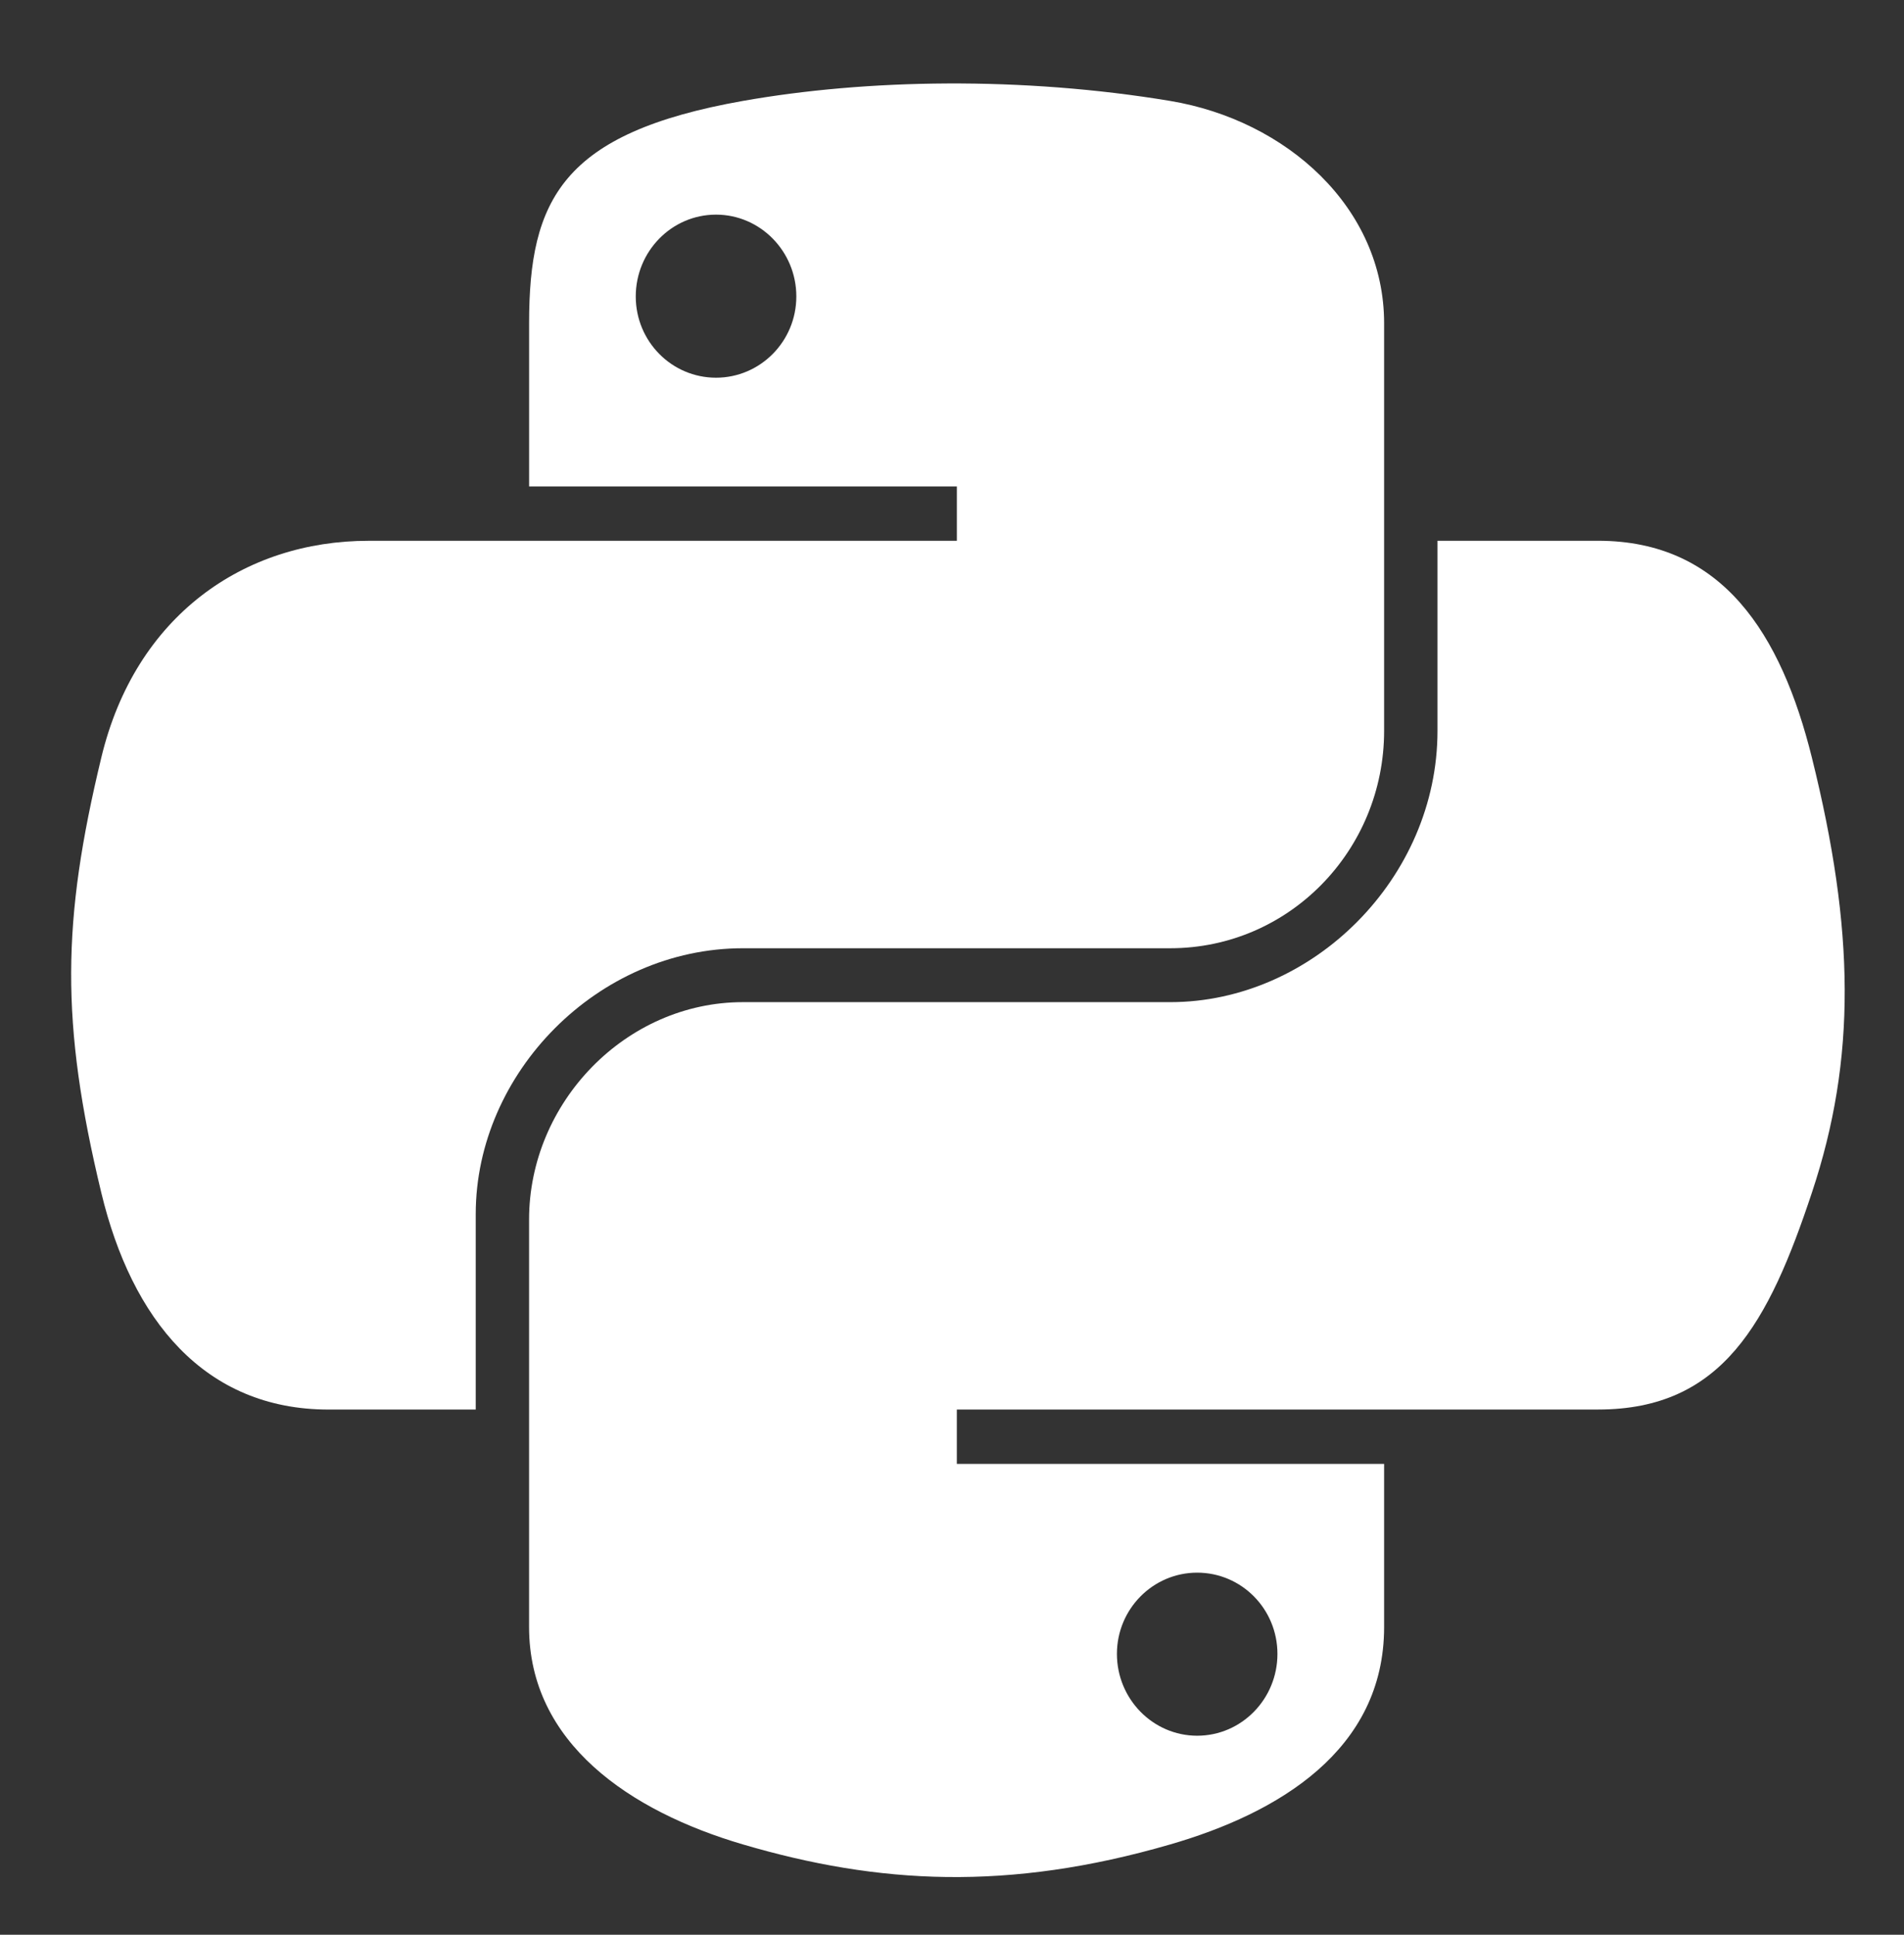
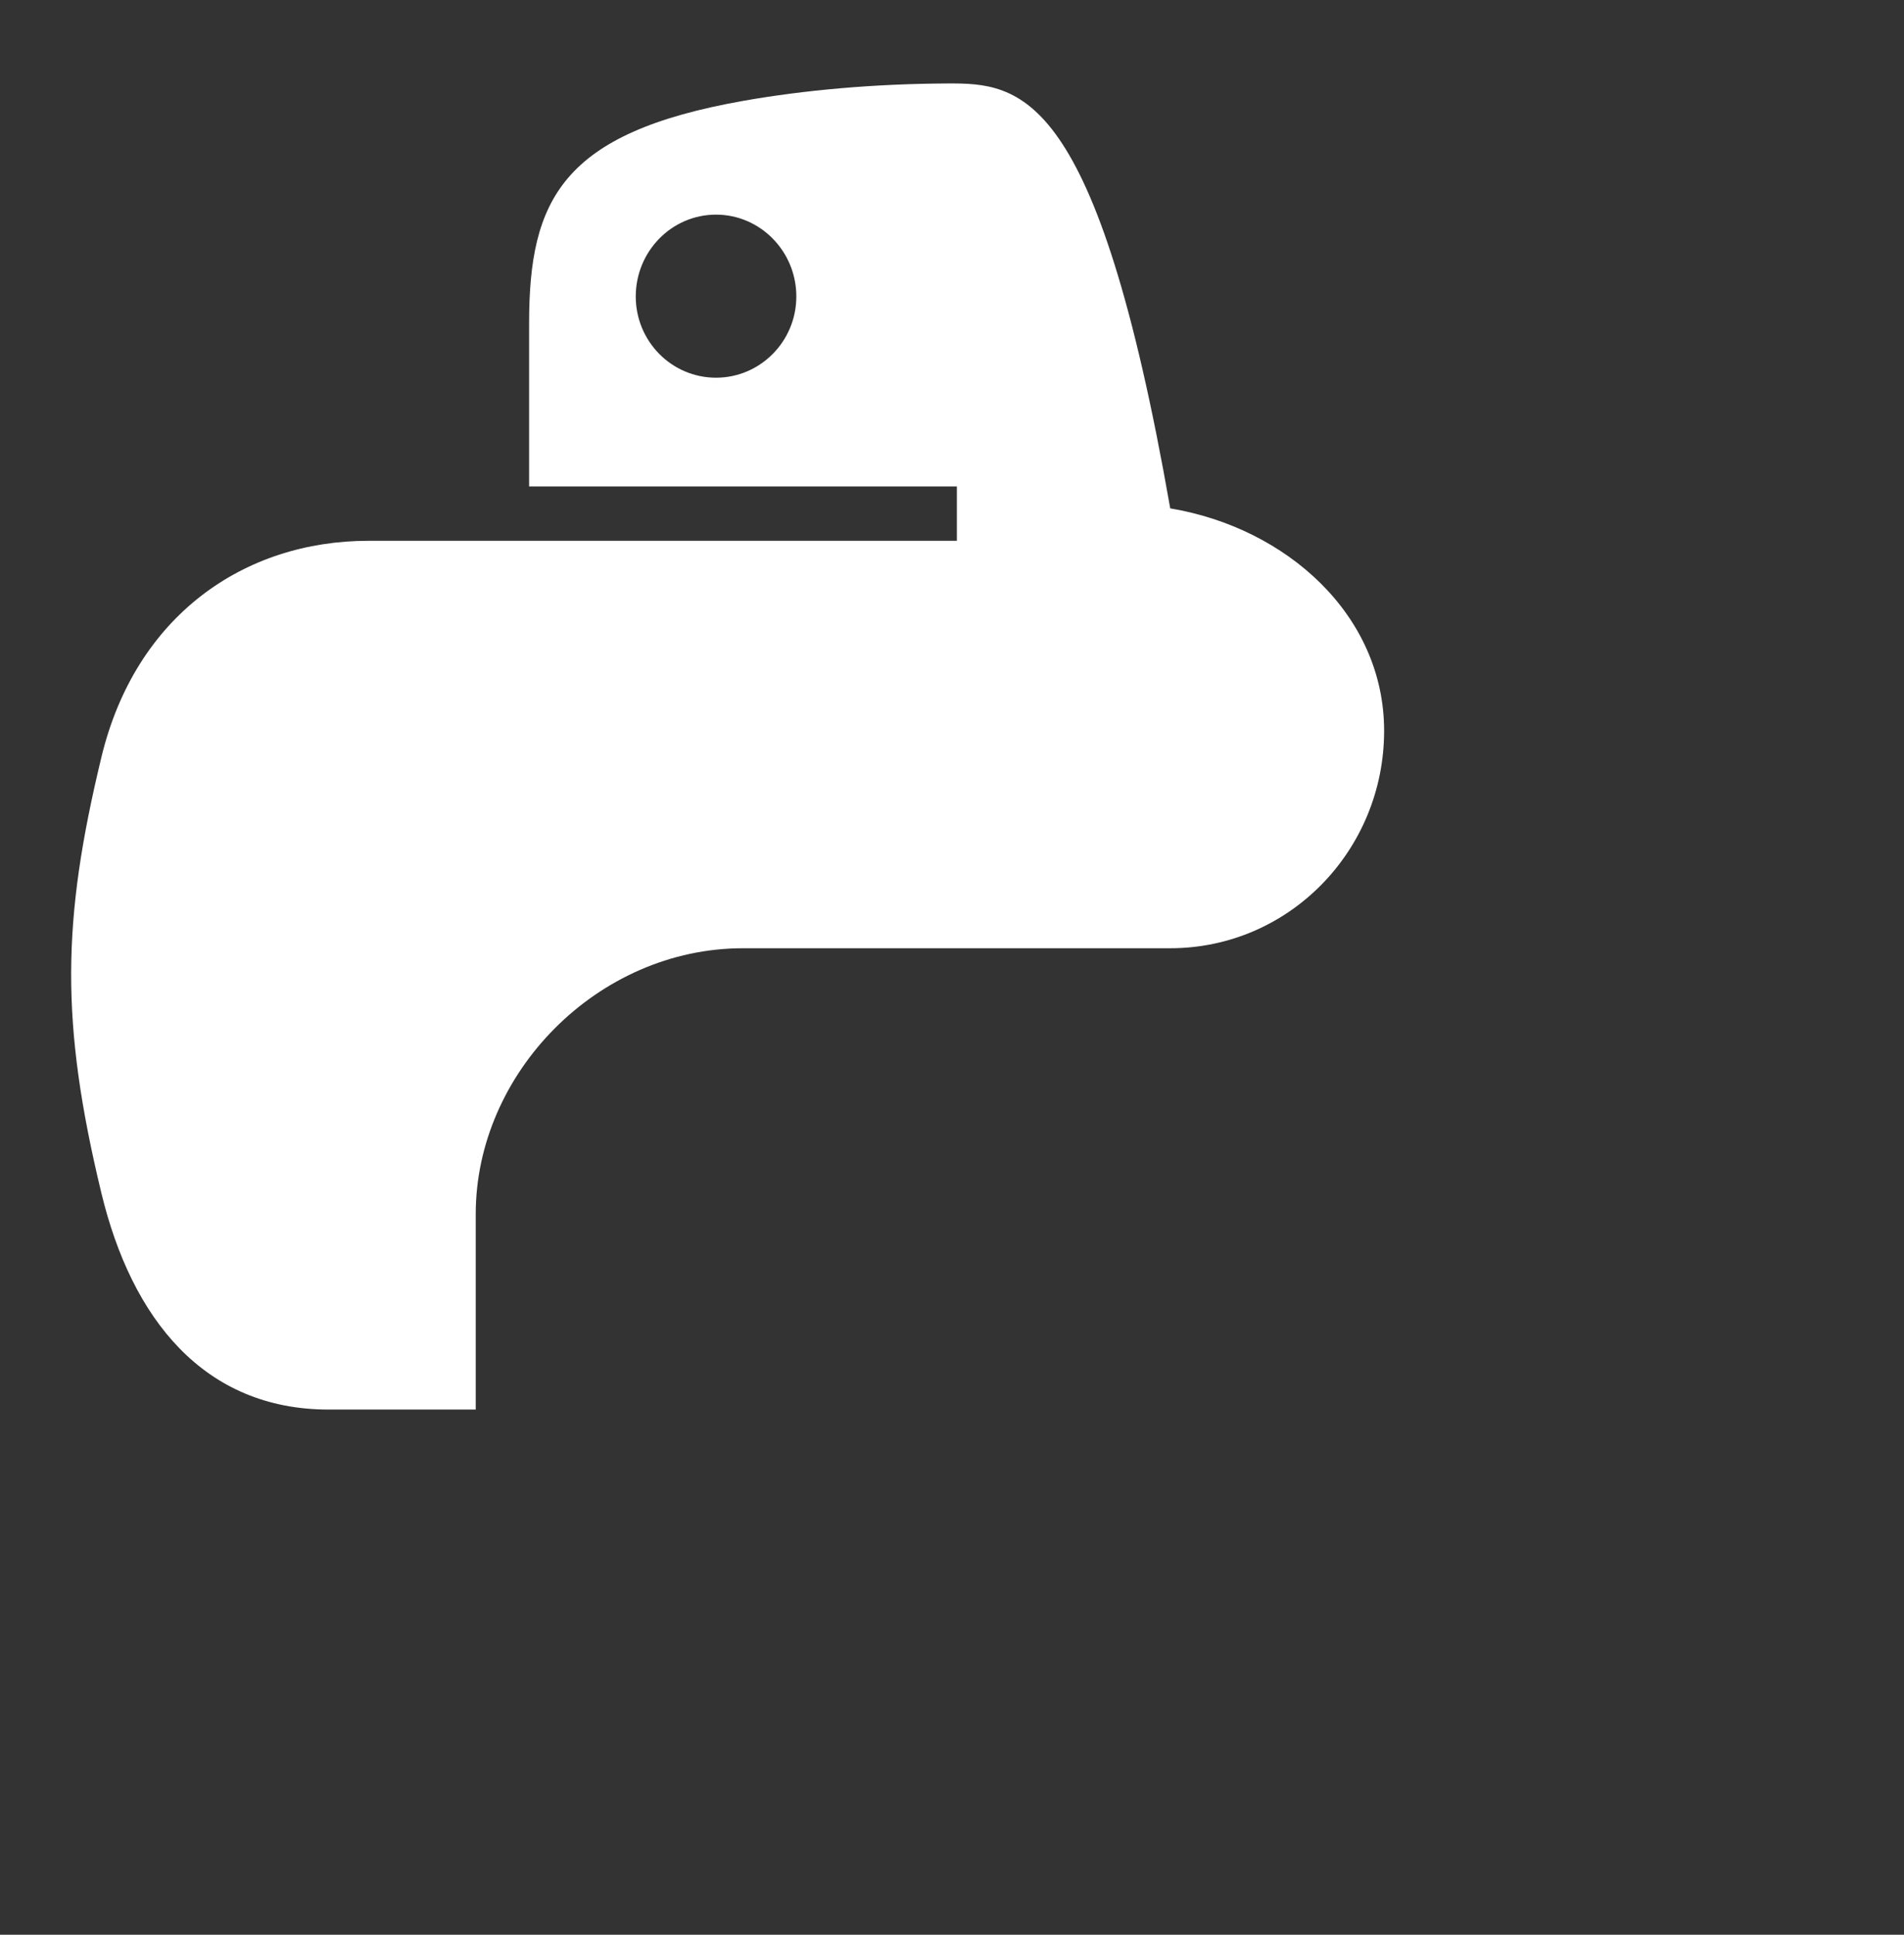
<svg xmlns="http://www.w3.org/2000/svg" version="1.1" x="0px" y="0px" width="63px" height="64px" viewBox="70.5 20 63 64" enable-background="new 70.5 20 63 64" xml:space="preserve">
  <rect x="70.5" y="20" width="63" height="64" fill="#333333" stroke="none" />
  <defs>
</defs>
  <rect display="none" fill="#5697BF" width="200.5" height="99.5" />
-   <path id="path1948_1_" fill="#FFFFFF" d="M101.848,22.761c-2.42,0.011-4.73,0.217-6.764,0.577c-5.99,1.059-7.077,3.273-7.077,7.358  v5.395h14.154v1.798H88.006h-5.312c-4.114,0-7.716,2.473-8.843,7.176c-1.3,5.392-1.357,8.756,0,14.386  c1.006,4.19,3.409,7.176,7.523,7.176h4.867v-6.466c0-4.673,4.042-8.794,8.842-8.794h14.138c3.936,0,7.077-3.24,7.077-7.192V30.697  c0-3.836-3.236-6.718-7.077-7.358C106.79,22.934,104.267,22.75,101.848,22.761z M94.192,27.1c1.462,0,2.657,1.213,2.657,2.706  c0,1.487-1.194,2.688-2.657,2.688c-1.467,0-2.656-1.202-2.656-2.688C91.537,28.313,92.725,27.1,94.192,27.1z" />
-   <path id="path1950_1_" fill="#FFFFFF" d="M118.064,37.889v6.286c0,4.873-4.132,8.975-8.843,8.975H95.083  c-3.873,0-7.077,3.313-7.077,7.193V73.82c0,3.836,3.335,6.093,7.077,7.192c4.48,1.318,8.778,1.556,14.138,0  c3.563-1.031,7.077-3.107,7.077-7.192v-5.395H102.16v-1.799h14.139h7.077c4.114,0,5.647-2.869,7.077-7.176  c1.479-4.434,1.415-8.698,0-14.386c-1.017-4.095-2.958-7.176-7.077-7.176H118.064z M110.112,72.022c1.468,0,2.656,1.201,2.656,2.688  c0,1.492-1.188,2.706-2.656,2.706c-1.462,0-2.655-1.214-2.655-2.706C107.457,73.224,108.65,72.022,110.112,72.022z" />
+   <path id="path1948_1_" fill="#FFFFFF" d="M101.848,22.761c-2.42,0.011-4.73,0.217-6.764,0.577c-5.99,1.059-7.077,3.273-7.077,7.358  v5.395h14.154v1.798H88.006h-5.312c-4.114,0-7.716,2.473-8.843,7.176c-1.3,5.392-1.357,8.756,0,14.386  c1.006,4.19,3.409,7.176,7.523,7.176h4.867v-6.466c0-4.673,4.042-8.794,8.842-8.794h14.138c3.936,0,7.077-3.24,7.077-7.192c0-3.836-3.236-6.718-7.077-7.358C106.79,22.934,104.267,22.75,101.848,22.761z M94.192,27.1c1.462,0,2.657,1.213,2.657,2.706  c0,1.487-1.194,2.688-2.657,2.688c-1.467,0-2.656-1.202-2.656-2.688C91.537,28.313,92.725,27.1,94.192,27.1z" />
</svg>